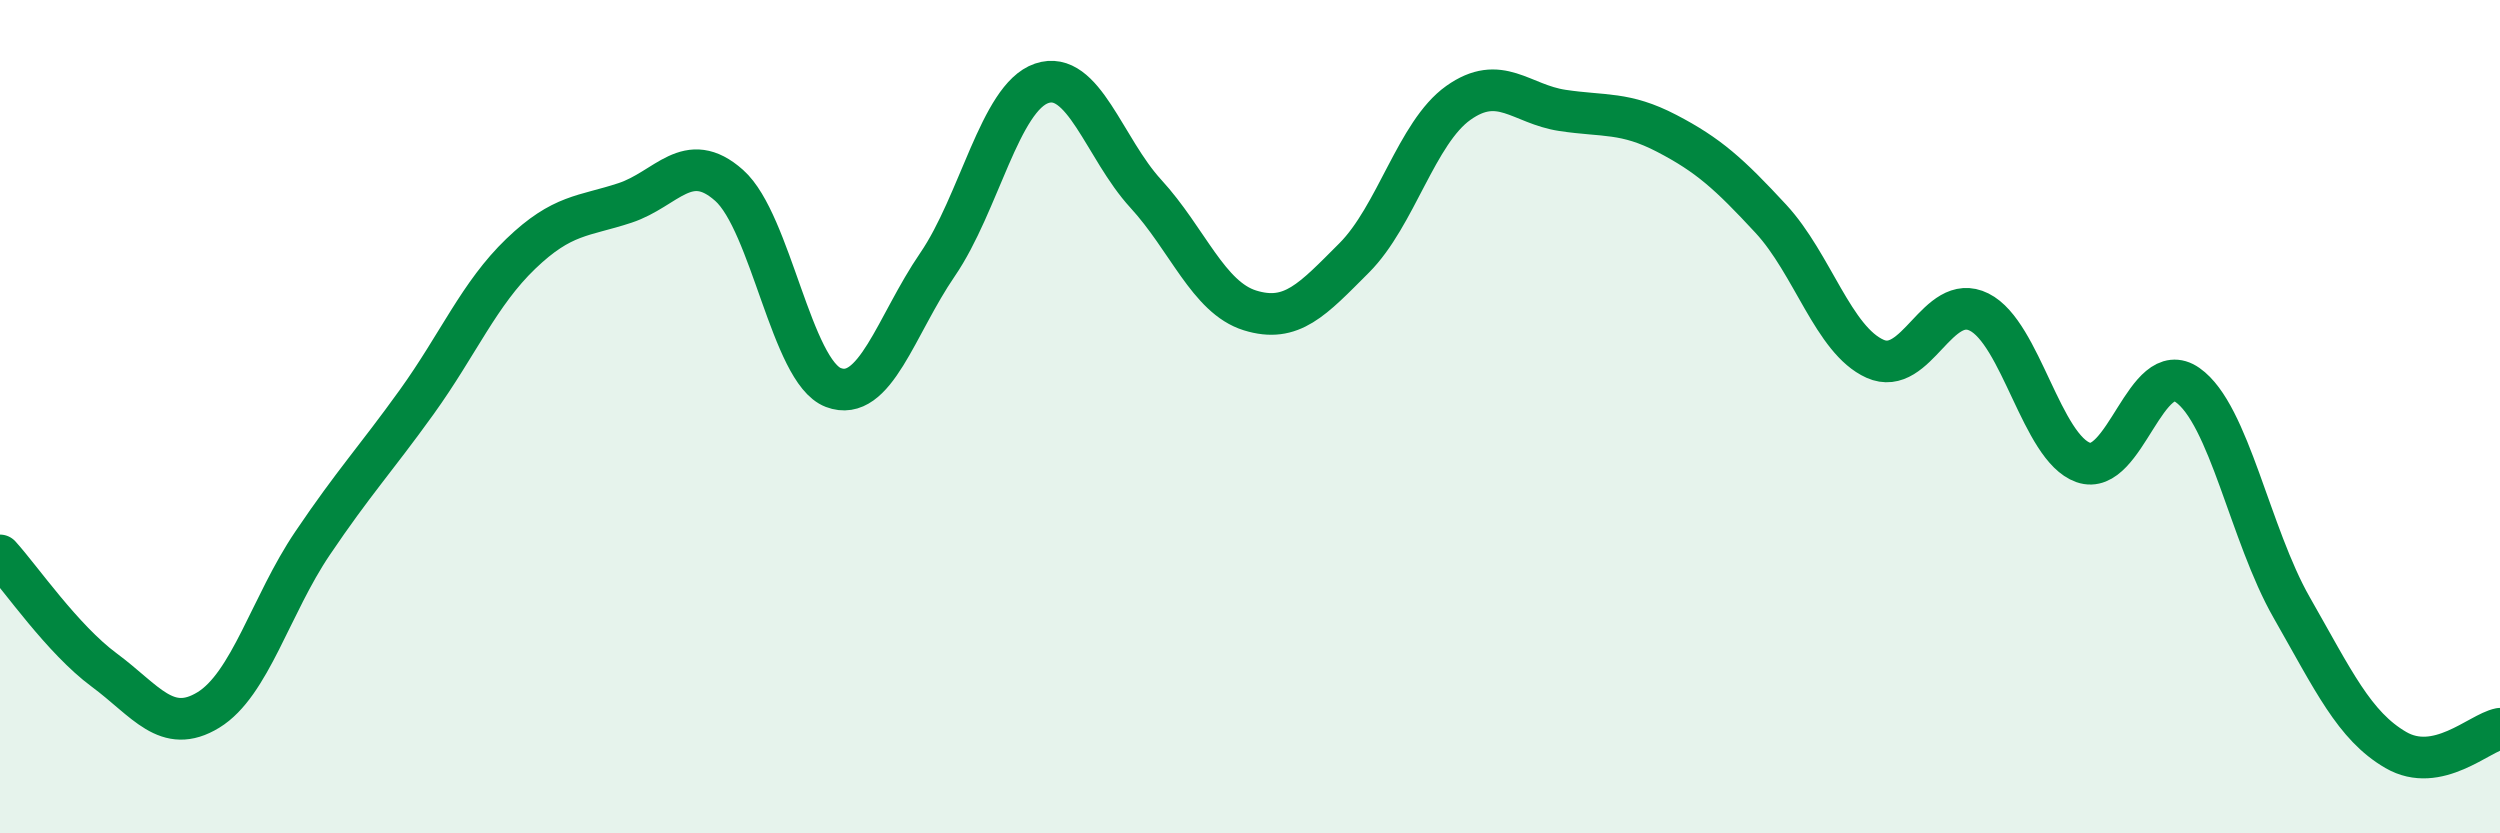
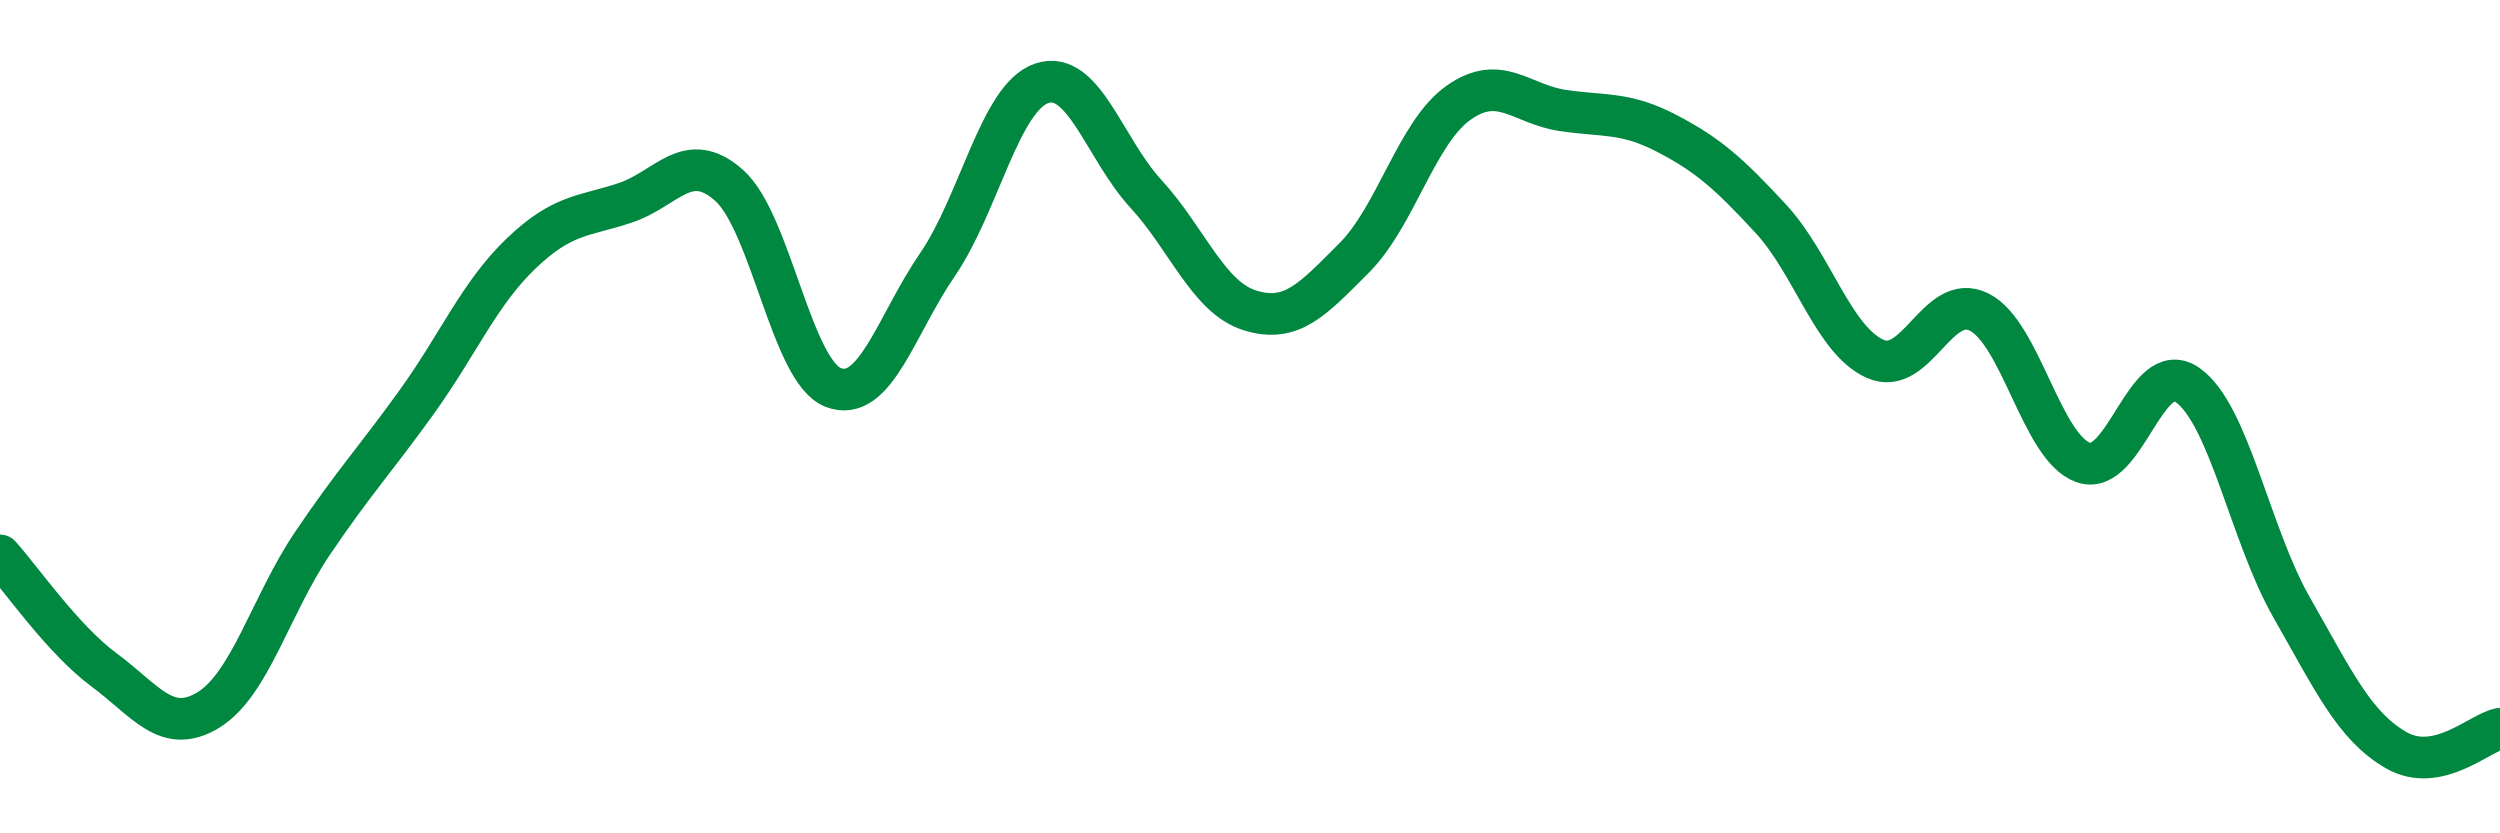
<svg xmlns="http://www.w3.org/2000/svg" width="60" height="20" viewBox="0 0 60 20">
-   <path d="M 0,13.33 C 0.5,13.88 1.5,15.34 2.5,16.08 C 3.5,16.82 4,17.65 5,17.04 C 6,16.43 6.5,14.52 7.5,13.04 C 8.5,11.56 9,11.04 10,9.65 C 11,8.26 11.5,7.05 12.5,6.09 C 13.5,5.13 14,5.2 15,4.87 C 16,4.54 16.5,3.56 17.5,4.45 C 18.5,5.34 19,8.92 20,9.3 C 21,9.68 21.5,7.81 22.5,6.35 C 23.5,4.89 24,2.34 25,2 C 26,1.66 26.5,3.56 27.5,4.65 C 28.5,5.74 29,7.14 30,7.45 C 31,7.76 31.5,7.19 32.5,6.19 C 33.5,5.19 34,3.18 35,2.47 C 36,1.76 36.5,2.5 37.5,2.65 C 38.5,2.8 39,2.68 40,3.2 C 41,3.72 41.5,4.17 42.5,5.25 C 43.5,6.33 44,8.16 45,8.61 C 46,9.06 46.5,6.99 47.5,7.49 C 48.5,7.99 49,10.75 50,11.1 C 51,11.45 51.5,8.54 52.5,9.24 C 53.5,9.94 54,12.83 55,14.58 C 56,16.33 56.5,17.42 57.5,18 C 58.5,18.58 59.5,17.59 60,17.49L60 20L0 20Z" fill="#008740" opacity="0.1" stroke-linecap="round" stroke-linejoin="round" />
  <path d="M 0,13.33 C 0.5,13.88 1.5,15.34 2.5,16.08 C 3.5,16.82 4,17.65 5,17.04 C 6,16.43 6.5,14.52 7.5,13.04 C 8.5,11.56 9,11.04 10,9.65 C 11,8.26 11.5,7.05 12.5,6.09 C 13.5,5.13 14,5.2 15,4.87 C 16,4.54 16.5,3.56 17.5,4.45 C 18.5,5.34 19,8.92 20,9.3 C 21,9.68 21.5,7.81 22.5,6.35 C 23.5,4.89 24,2.34 25,2 C 26,1.66 26.5,3.56 27.5,4.65 C 28.5,5.74 29,7.14 30,7.45 C 31,7.76 31.5,7.19 32.5,6.19 C 33.5,5.19 34,3.18 35,2.47 C 36,1.76 36.5,2.5 37.5,2.65 C 38.5,2.8 39,2.68 40,3.2 C 41,3.72 41.5,4.17 42.5,5.25 C 43.5,6.33 44,8.16 45,8.61 C 46,9.06 46.5,6.99 47.5,7.49 C 48.5,7.99 49,10.75 50,11.1 C 51,11.45 51.5,8.54 52.5,9.24 C 53.5,9.94 54,12.83 55,14.58 C 56,16.33 56.5,17.42 57.5,18 C 58.5,18.58 59.5,17.59 60,17.49" stroke="#008740" stroke-width="1" fill="none" stroke-linecap="round" stroke-linejoin="round" />
</svg>